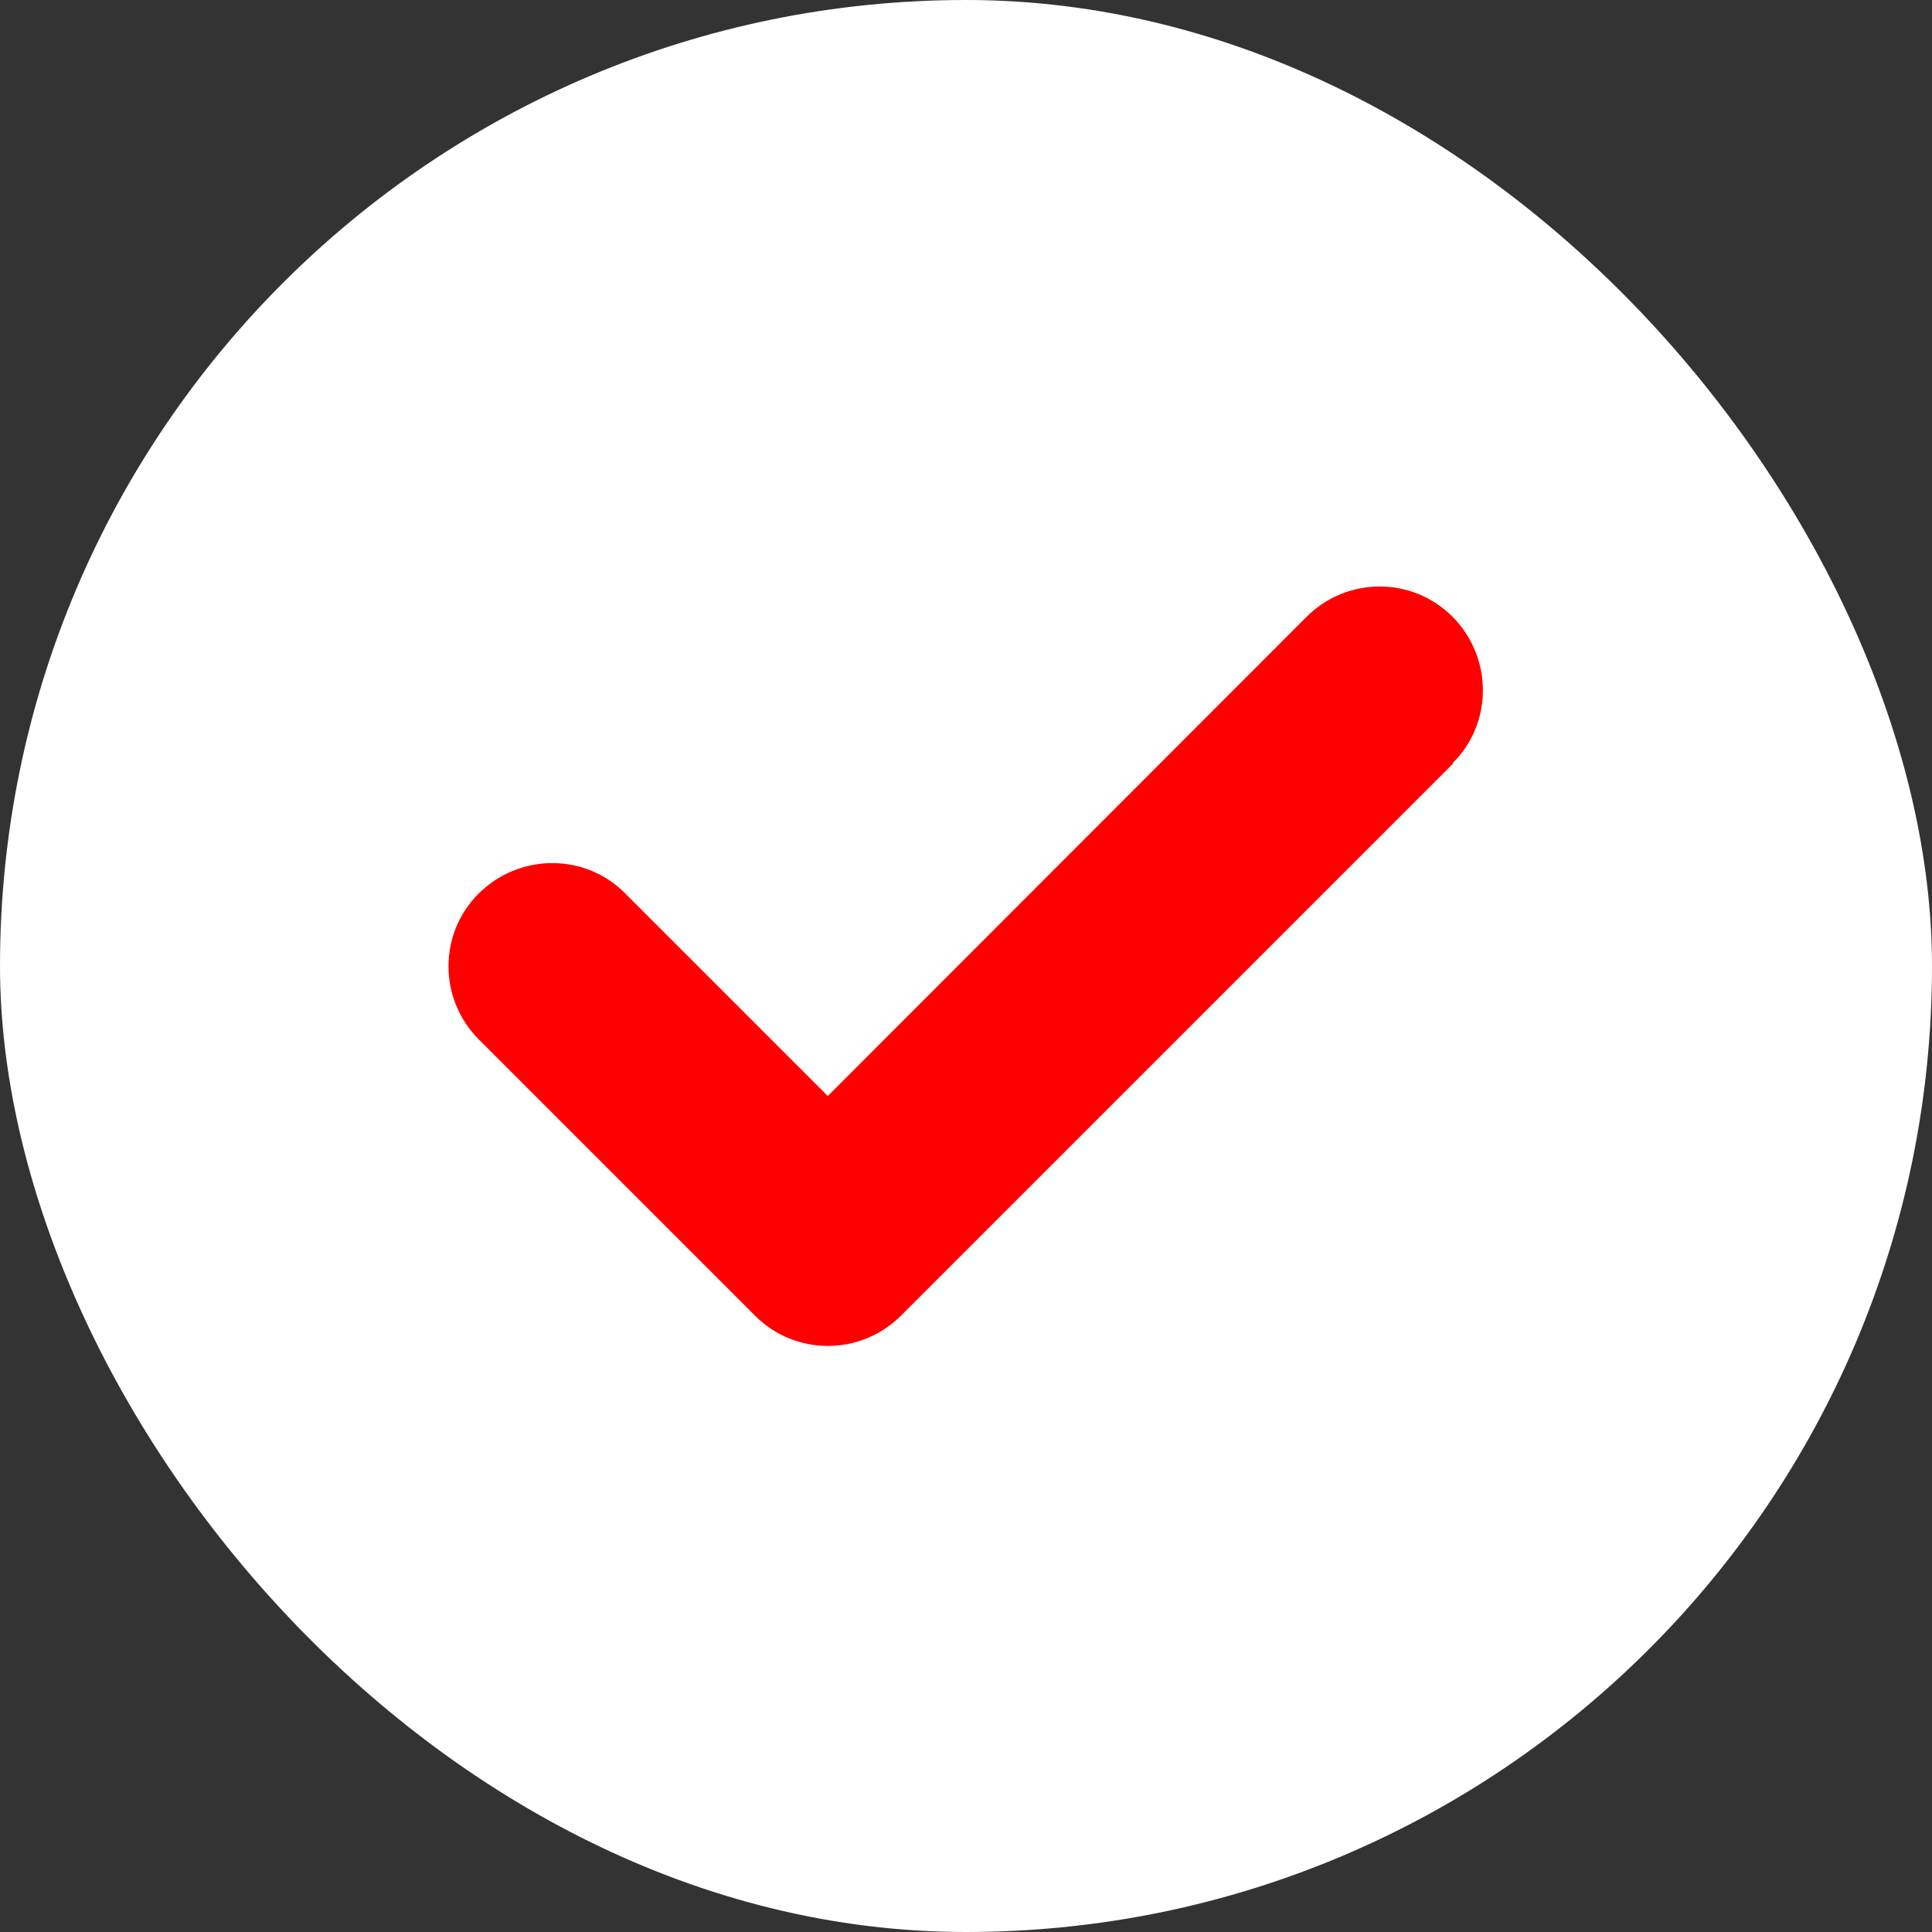
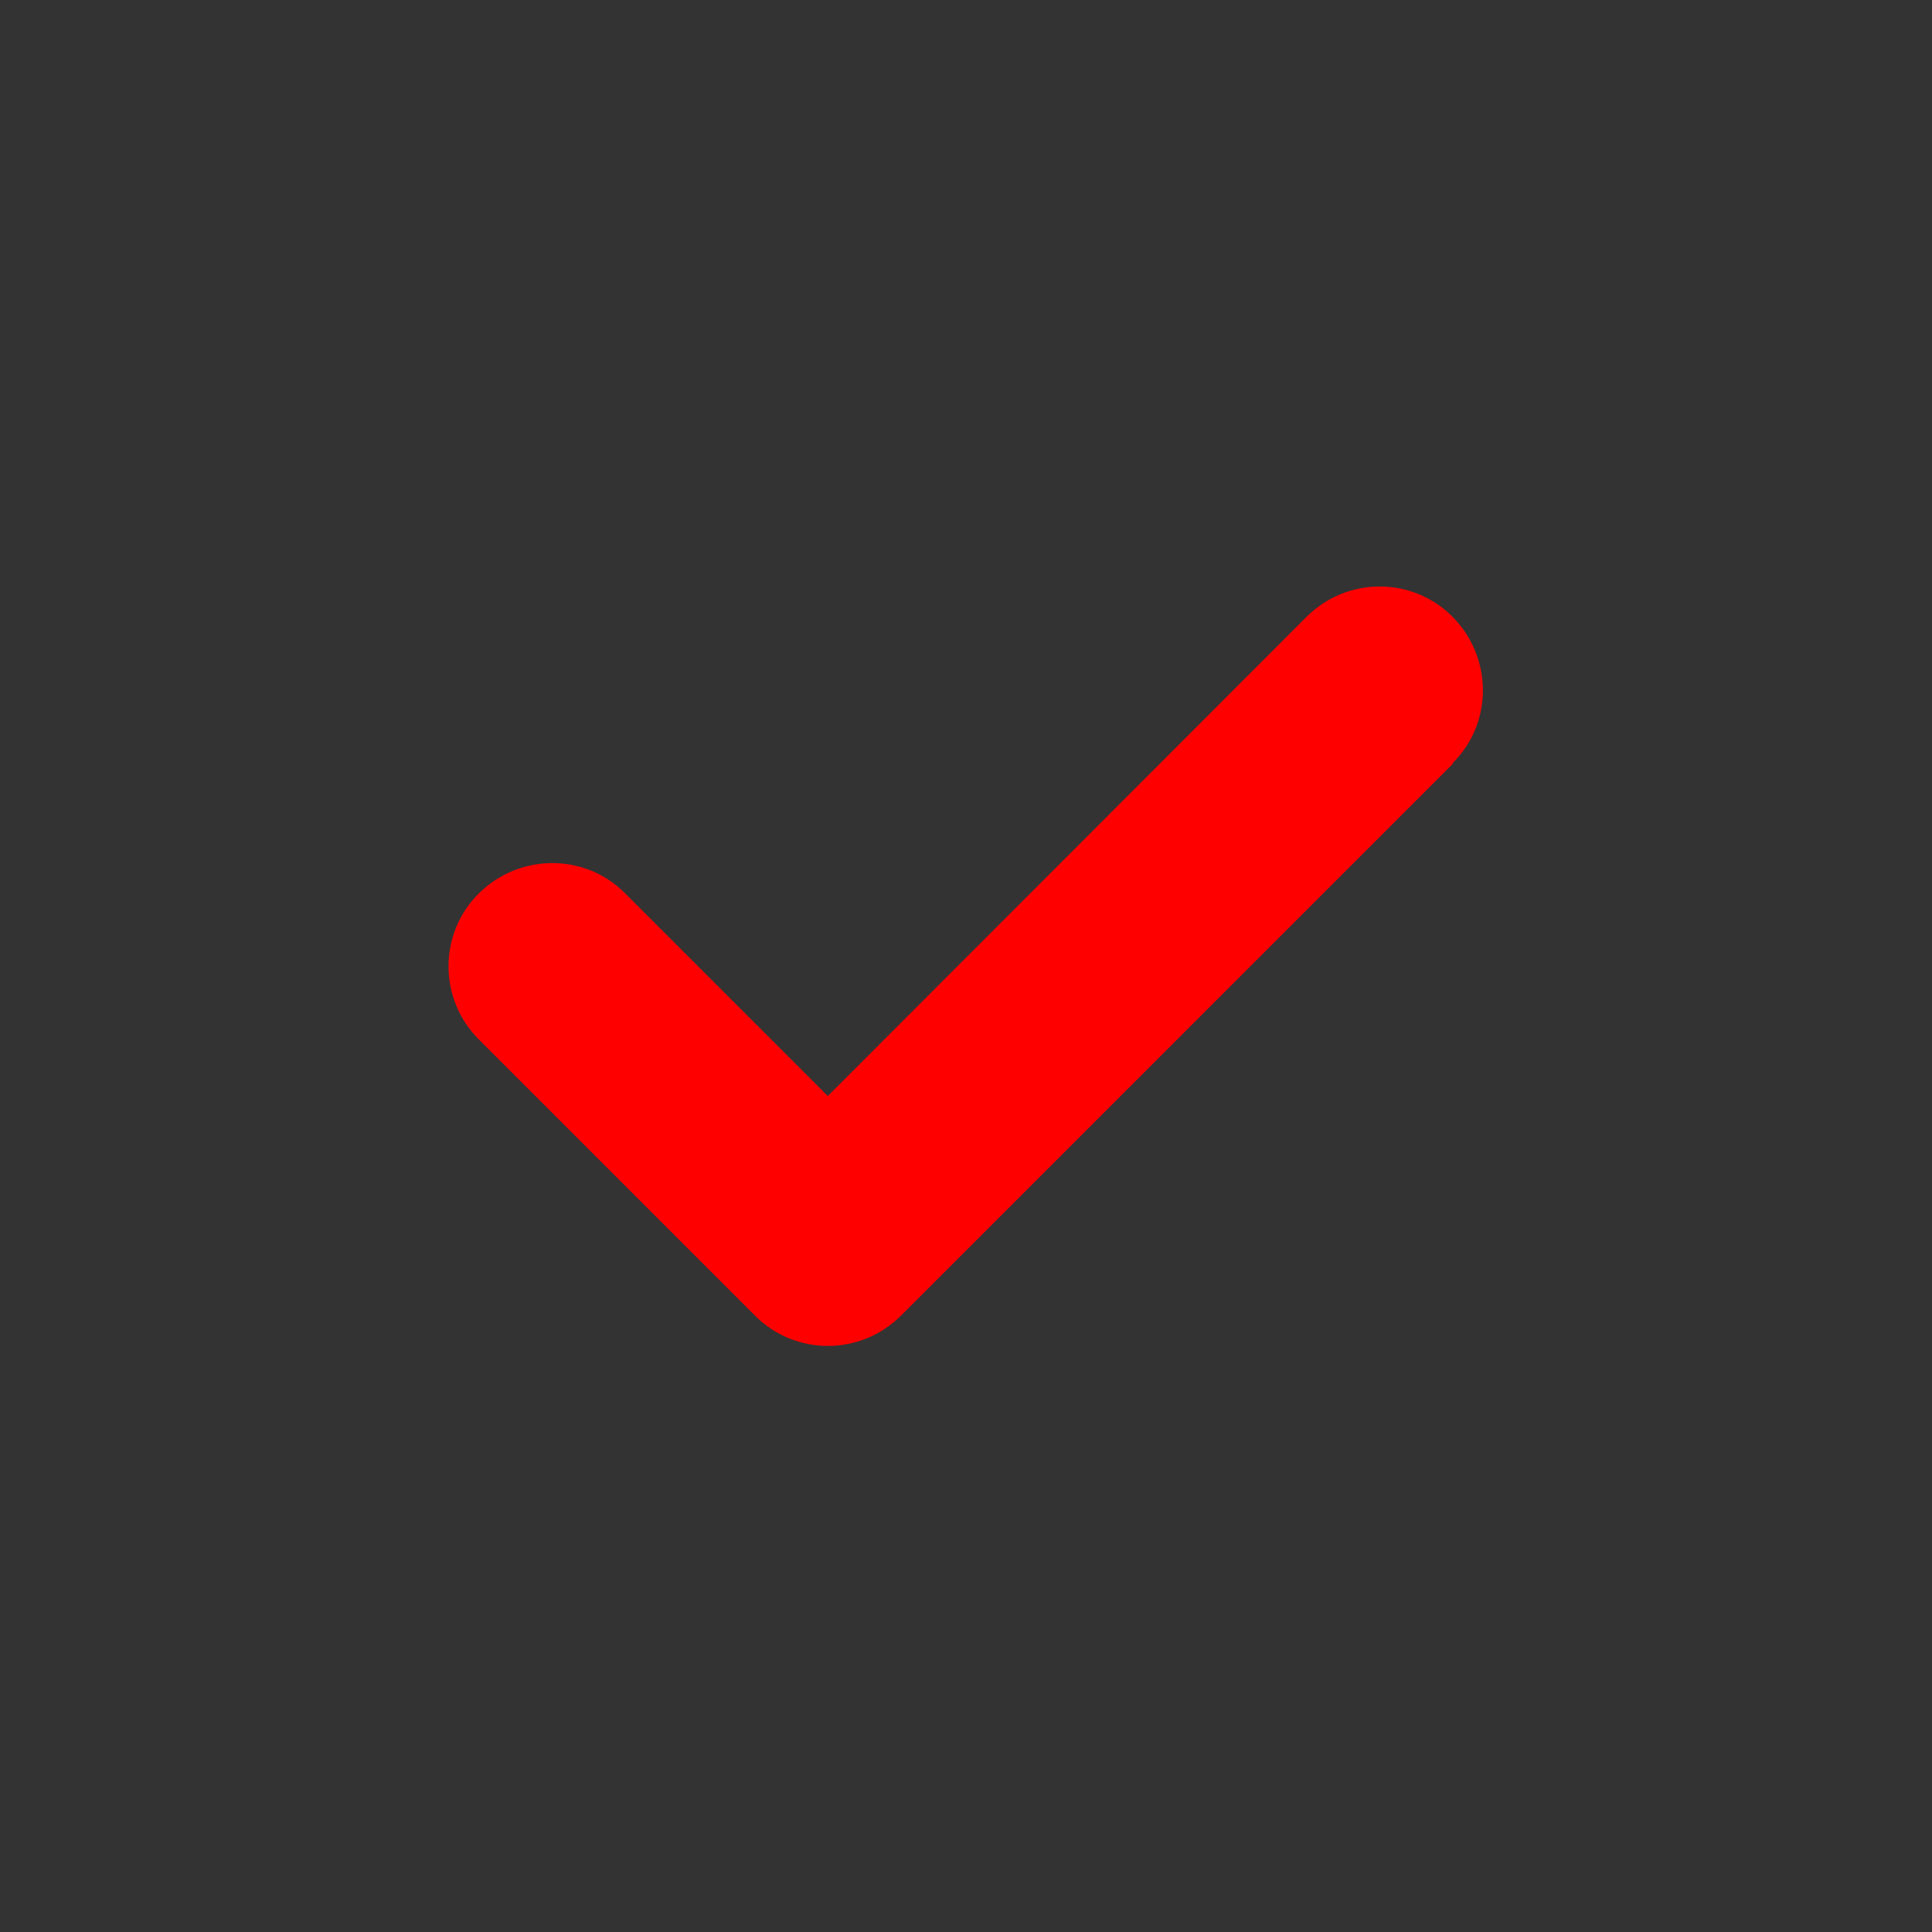
<svg xmlns="http://www.w3.org/2000/svg" width="448" height="448" viewBox="0 0 448 448" fill="none">
  <rect x="0" y="0" width="448" height="448" fill="#333333" stroke="none" />
-   <rect width="448" height="448" rx="224" fill="white" />
  <path d="M336.95 177.05L208.95 305.05C199.55 314.45 184.35 314.45 175.05 305.05L111.05 241.05C101.65 231.65 101.65 216.45 111.05 207.15C120.45 197.85 135.65 197.75 144.95 207.15L191.95 254.15L302.95 143.05C312.35 133.65 327.55 133.65 336.85 143.05C346.15 152.45 346.25 167.65 336.85 176.95L336.95 177.05Z" fill="#FF0000" />
</svg>